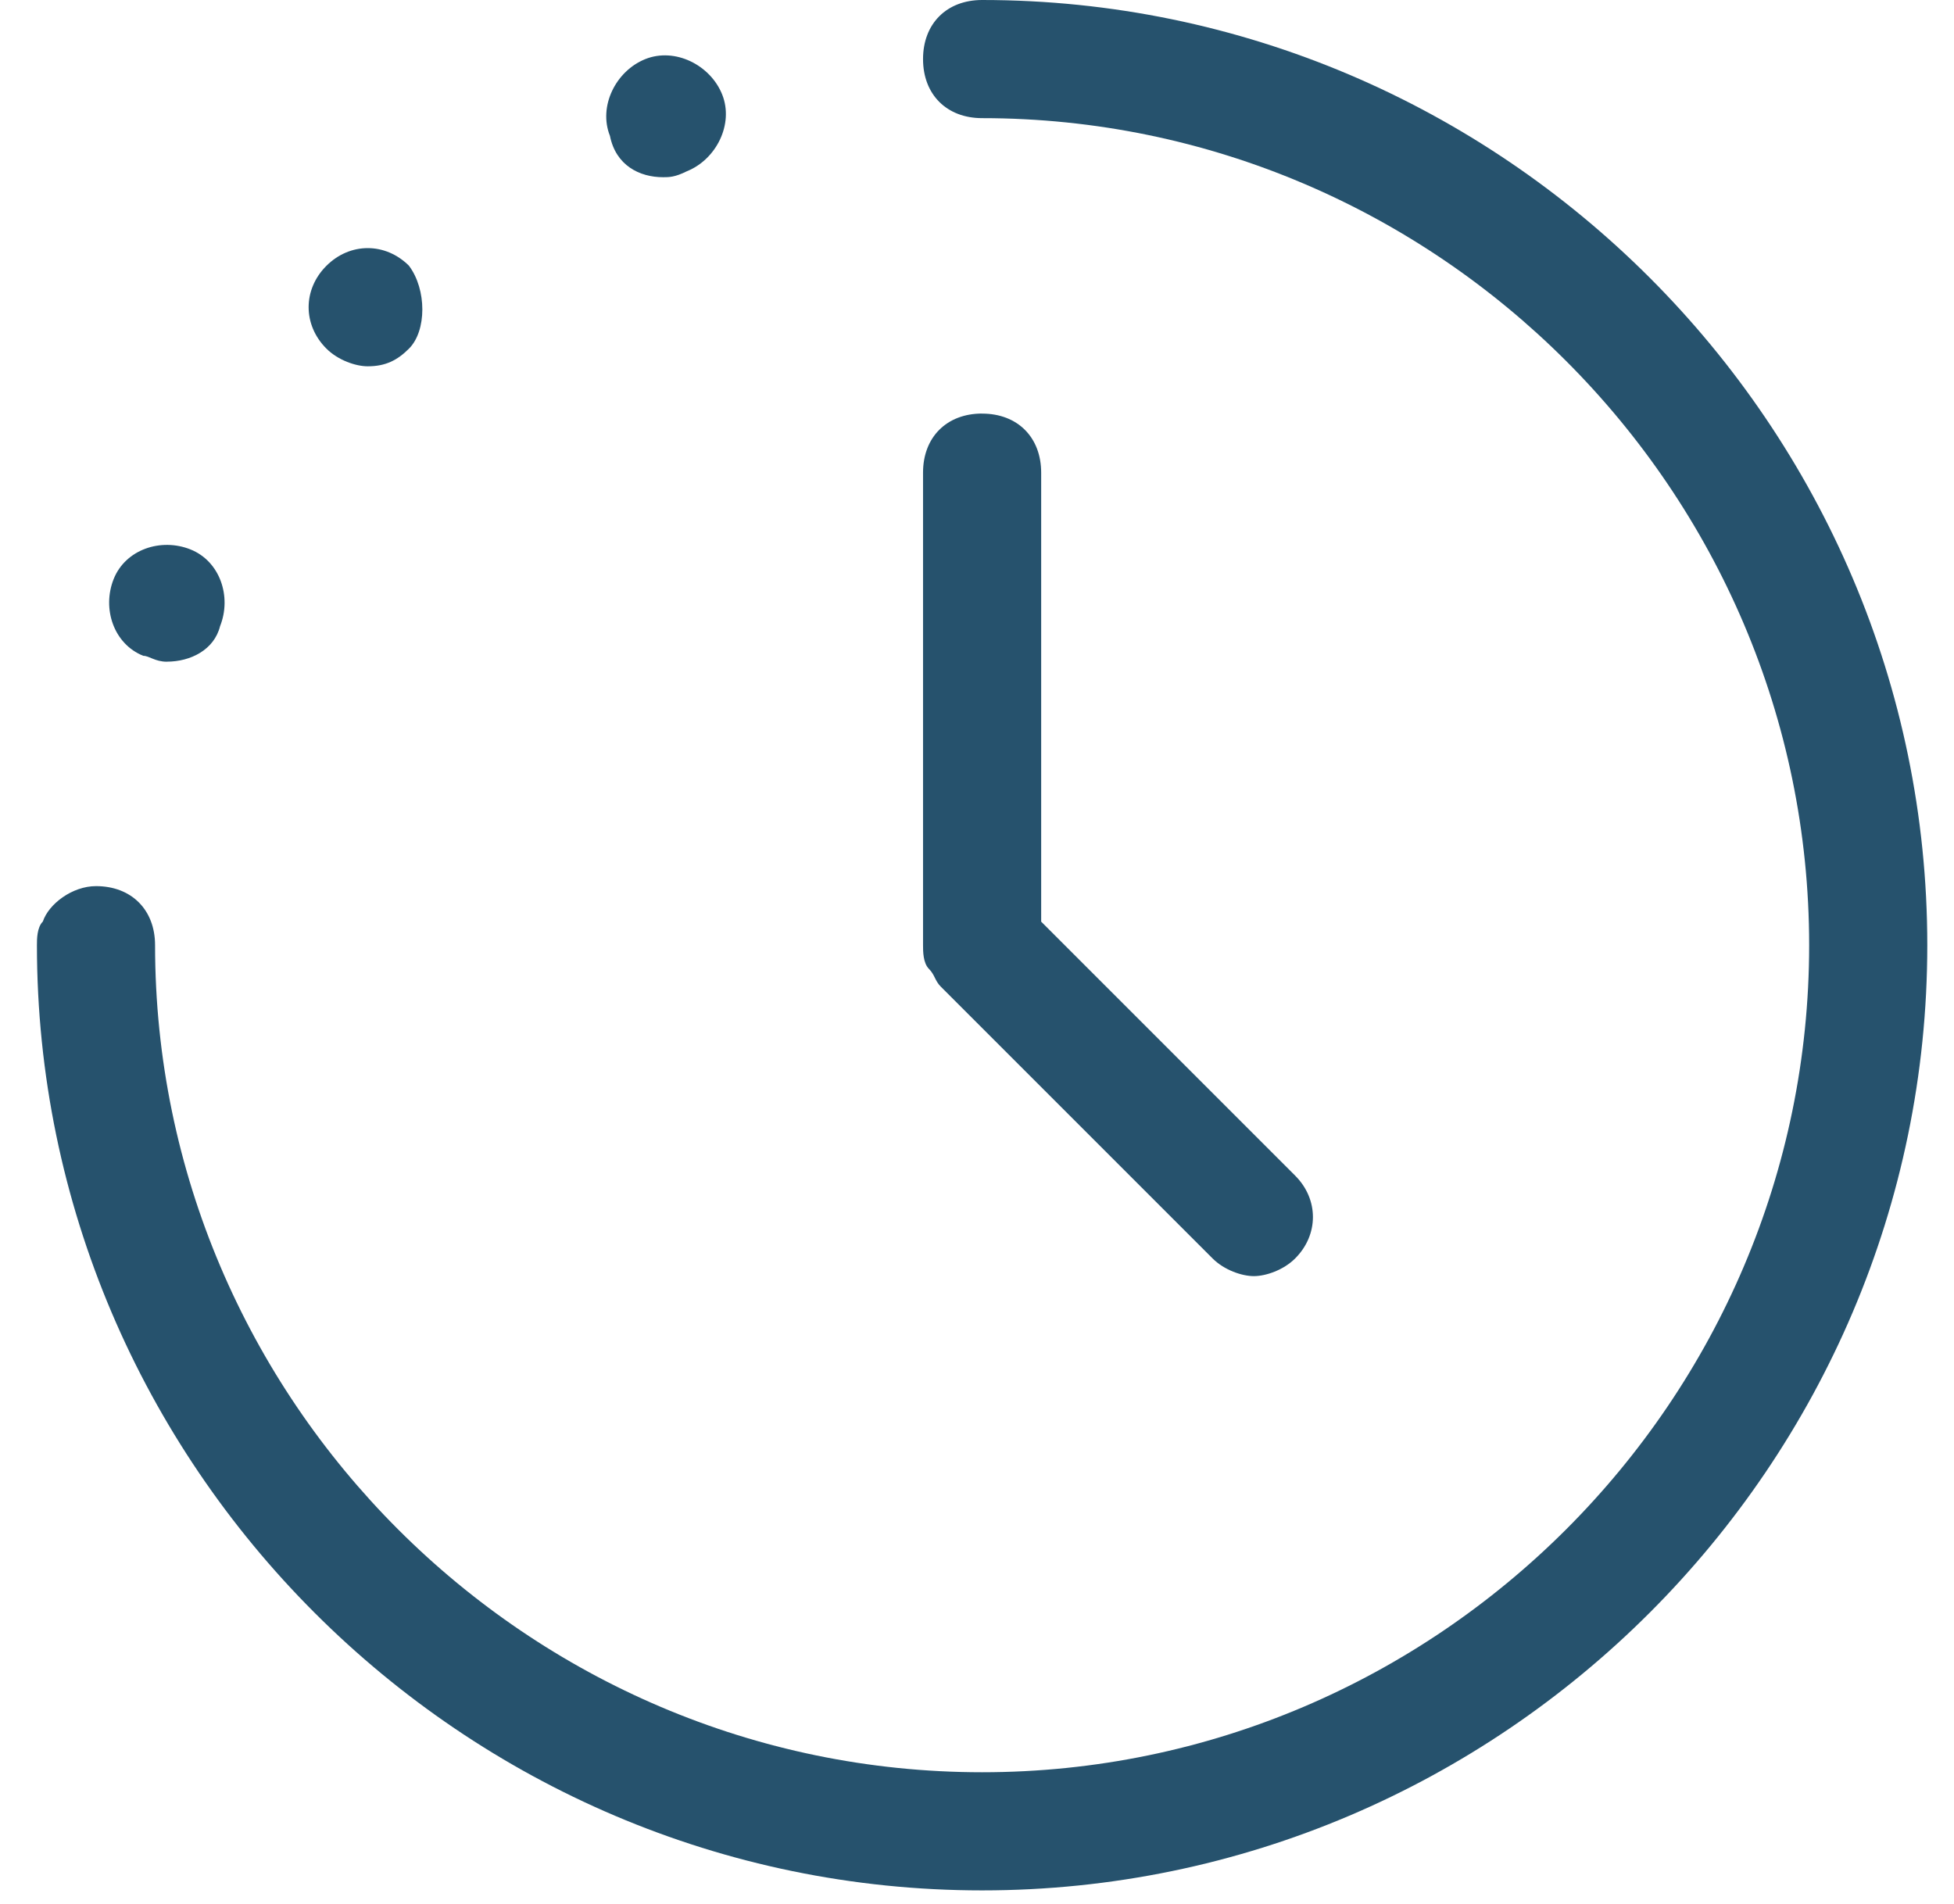
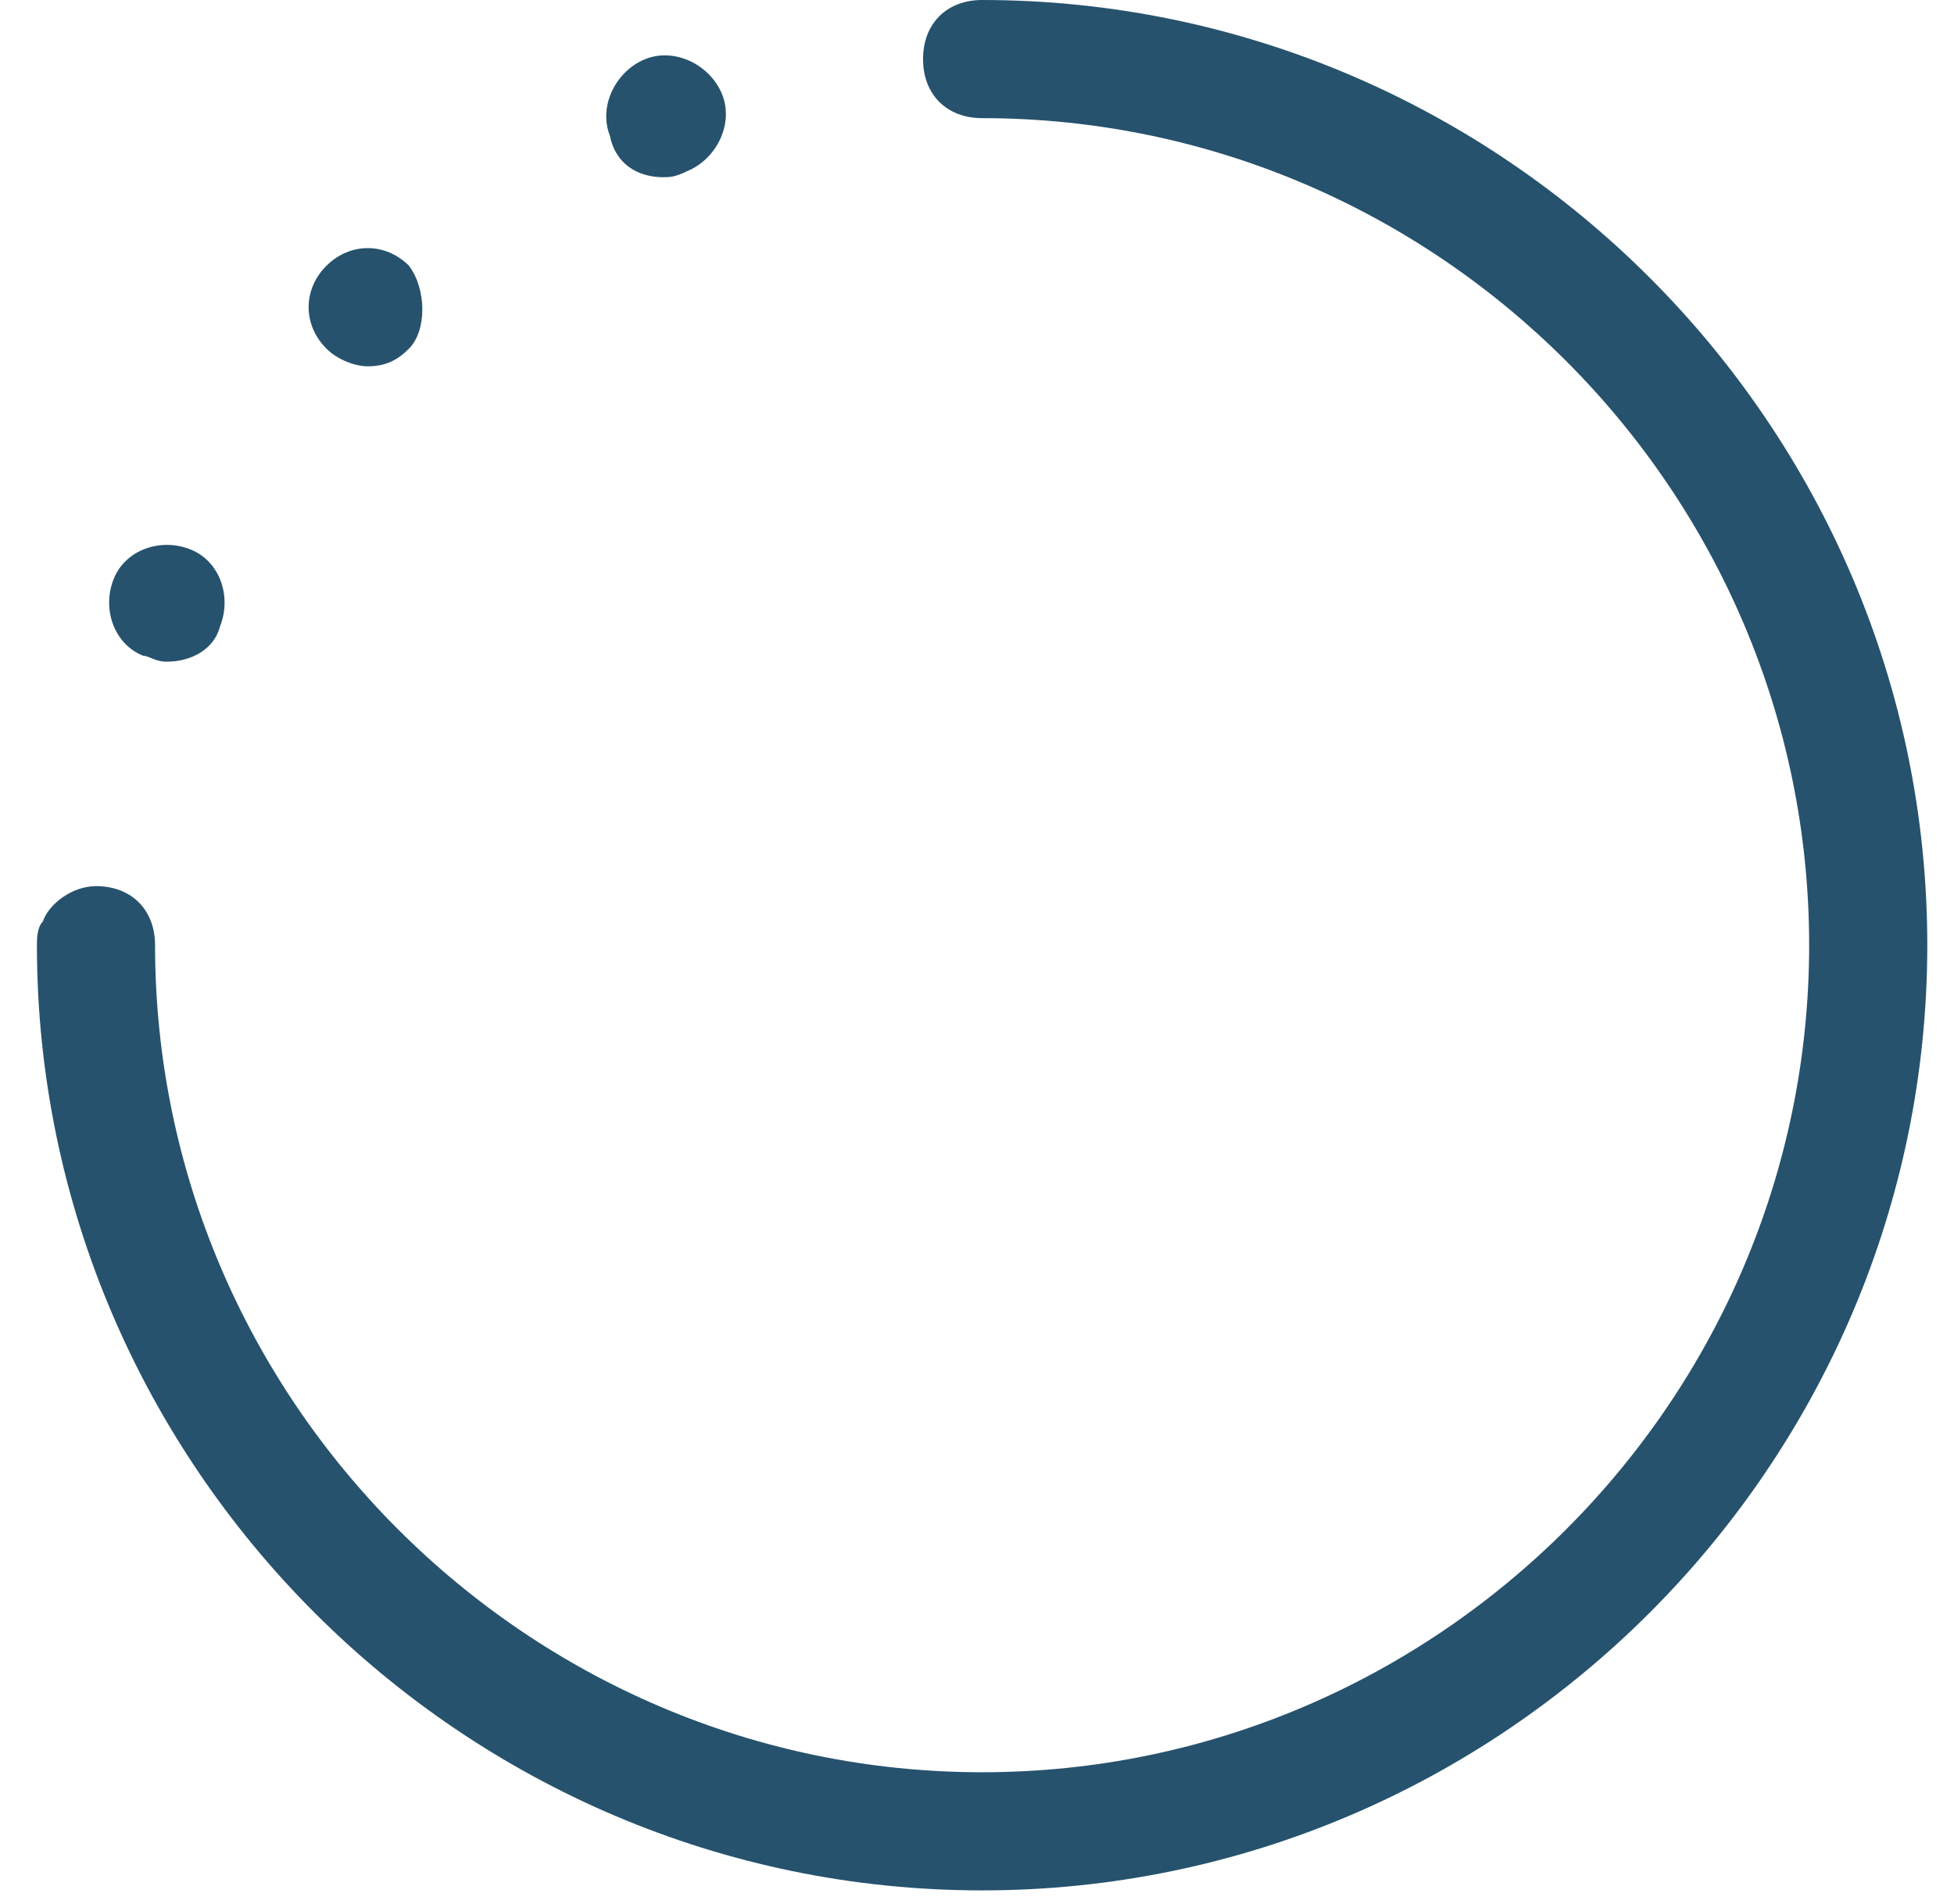
<svg xmlns="http://www.w3.org/2000/svg" height="38" viewBox="0 0 39 38" width="39">
  <g fill="#26526d" transform="translate(.737)">
    <path d="m37.73 18.865c0-10.376-8.489-18.865-18.865-18.865-.707 0-1.179.472-1.179 1.179s.472 1.179 1.179 1.179c9.079 0 16.507 7.428 16.507 16.507 0 9.079-7.428 16.507-16.507 16.507-9.079 0-16.507-7.428-16.507-16.507 0-.707-.472-1.179-1.179-1.179-.472 0-.943.354-1.061.707-.118.118-.118.354-.118.472 0 10.376 8.489 18.865 18.865 18.865 10.376 0 18.865-8.489 18.865-18.865z" />
    <path d="m2.594 13.206c.472 0 .943-.236 1.061-.707.236-.59 0-1.297-.59-1.533s-1.297 0-1.533.59c-.236.59 0 1.297.59 1.533.118 0 .236.118.472.118z" />
    <path d="m12.498 3.537c.118 0 .236 0 .472-.118.59-.236.943-.943.707-1.533s-.943-.943-1.533-.707c-.59.236-.943.943-.707 1.533.118.59.59.825 1.061.825z" />
    <path d="m7.428 5.306c-.472-.472-1.179-.472-1.651 0-.472.472-.472 1.179 0 1.651.236.236.59.354.825.354.354 0 .59-.118.825-.354.354-.354.354-1.179 0-1.651z" />
-     <path d="m18.865 8.254c-.707 0-1.179.472-1.179 1.179v9.433c0 .118 0 .354.118.472.118.118.118.236.236.354l5.424 5.424c.236.236.59.354.825.354s.59-.118.825-.354c.472-.472.472-1.179 0-1.651l-5.07-5.07v-8.961c0-.707-.472-1.179-1.179-1.179z" />
  </g>
</svg>